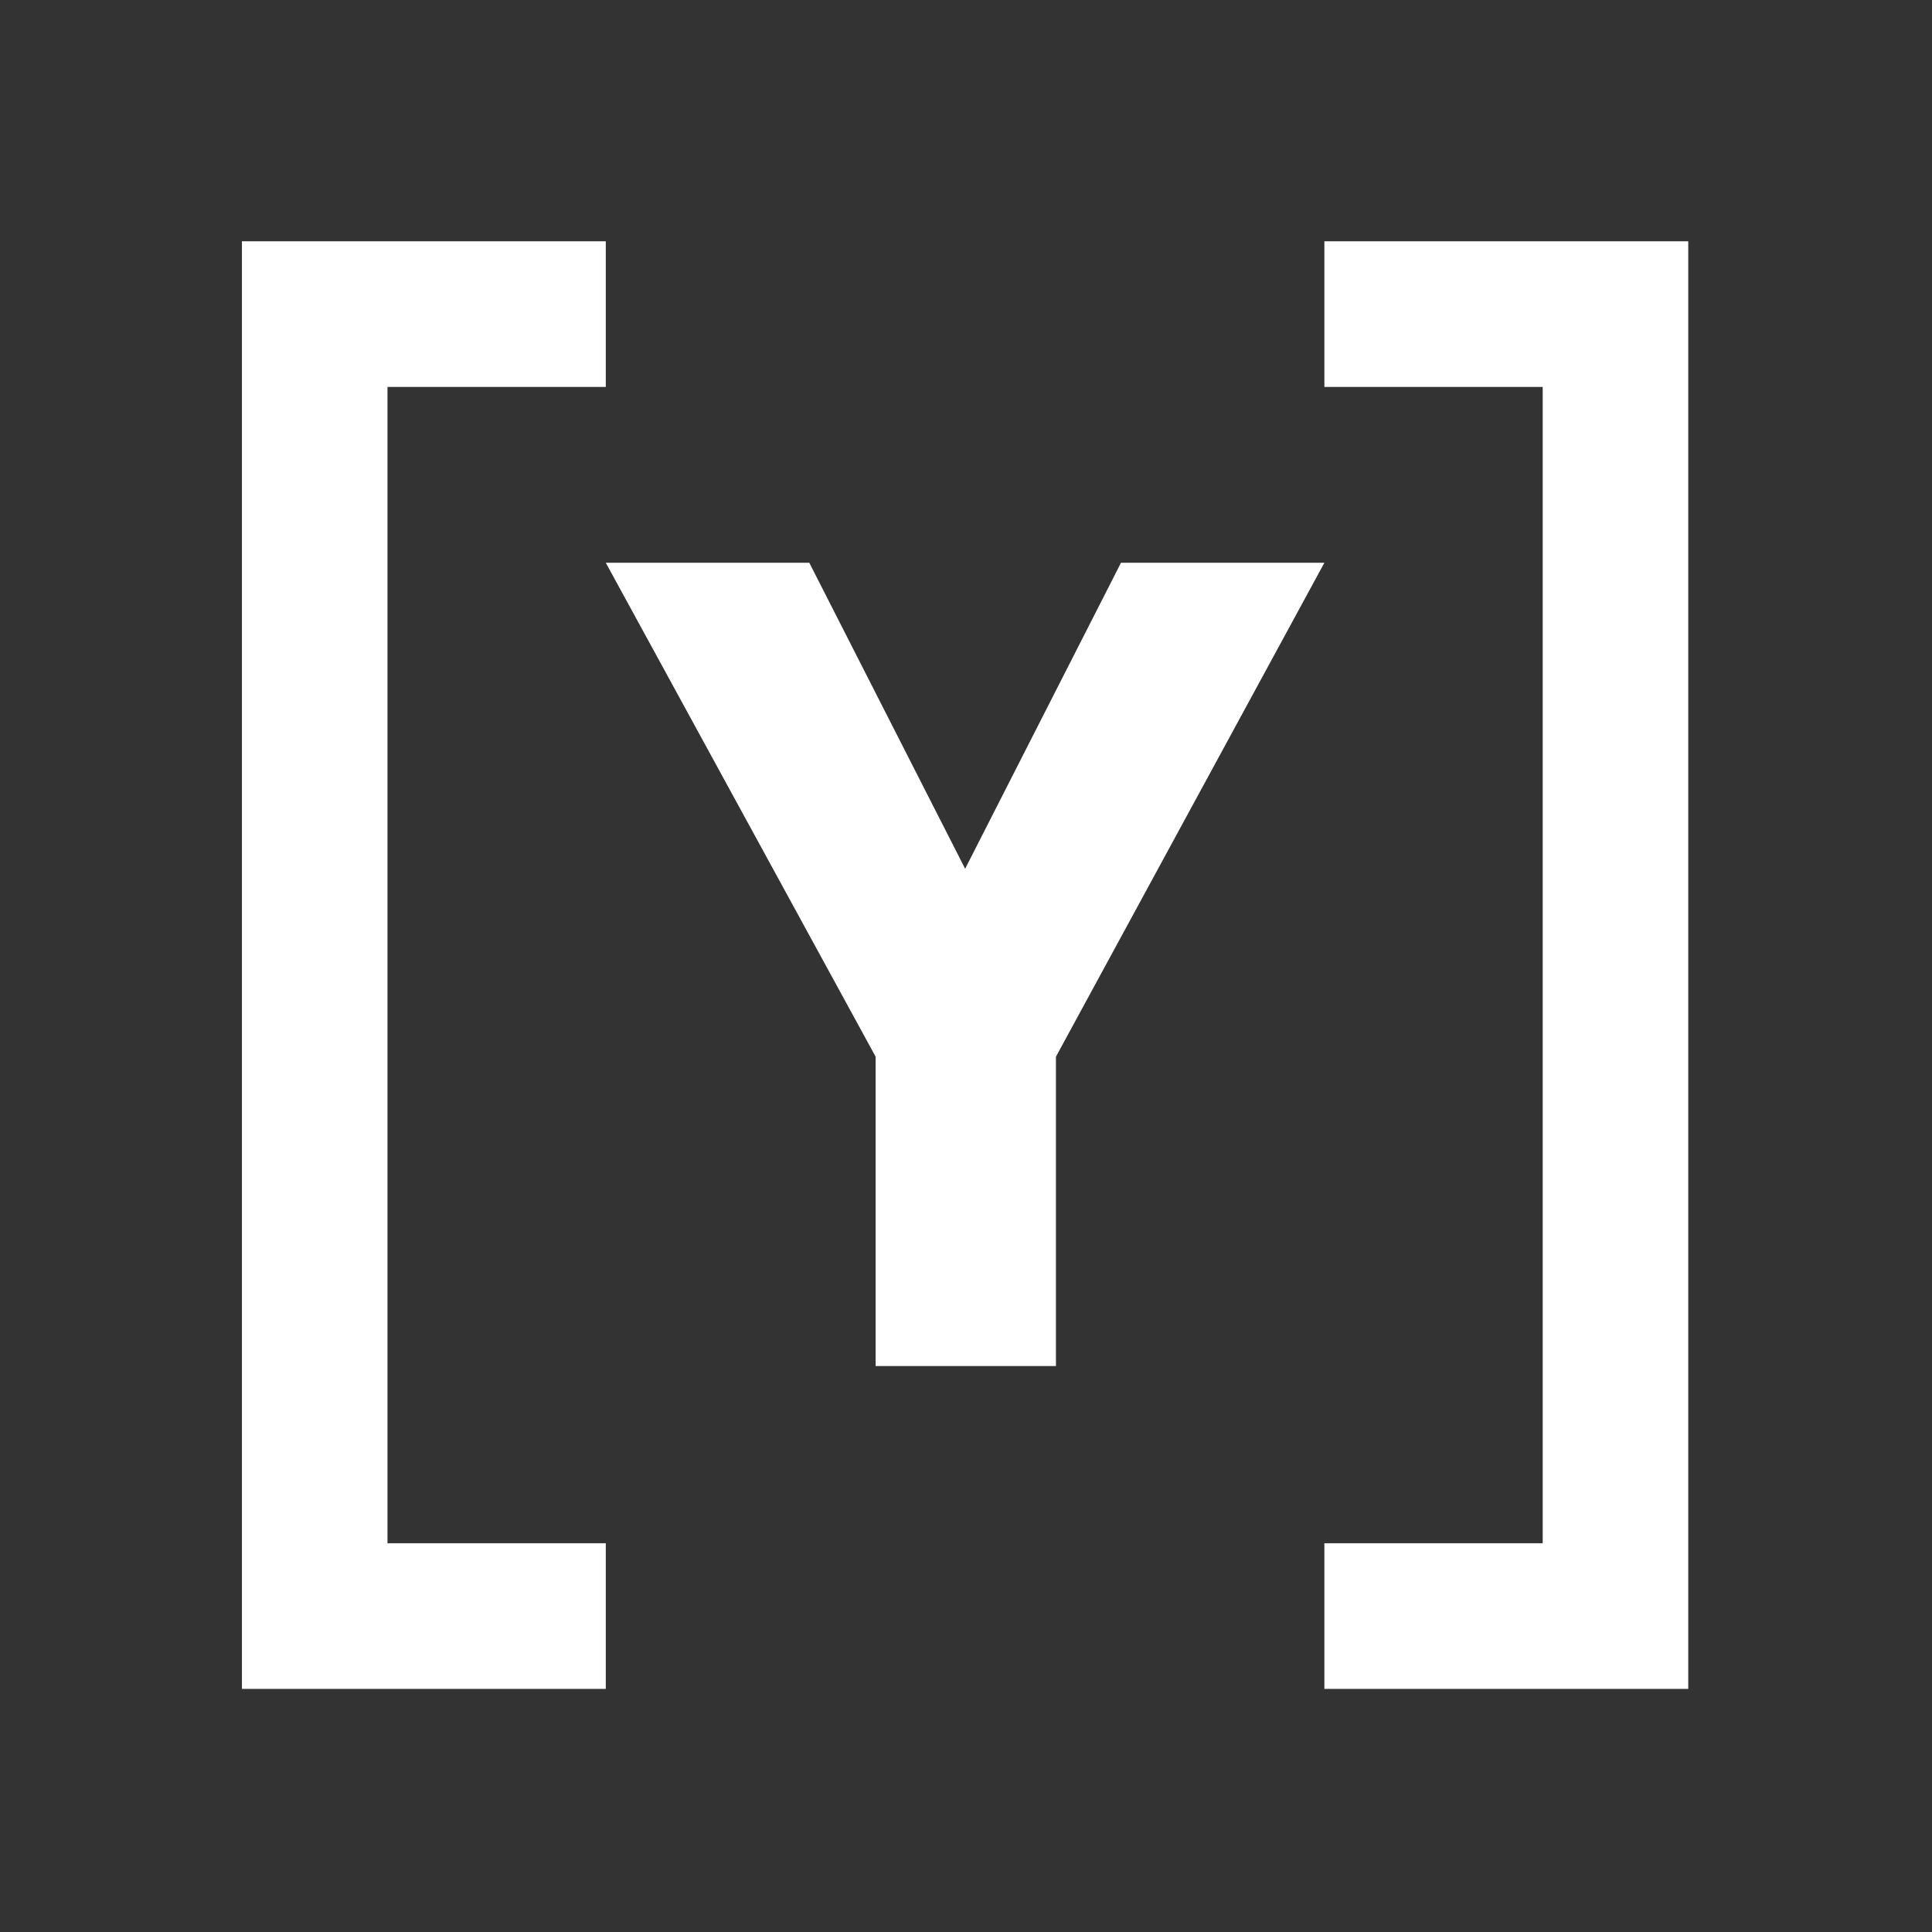
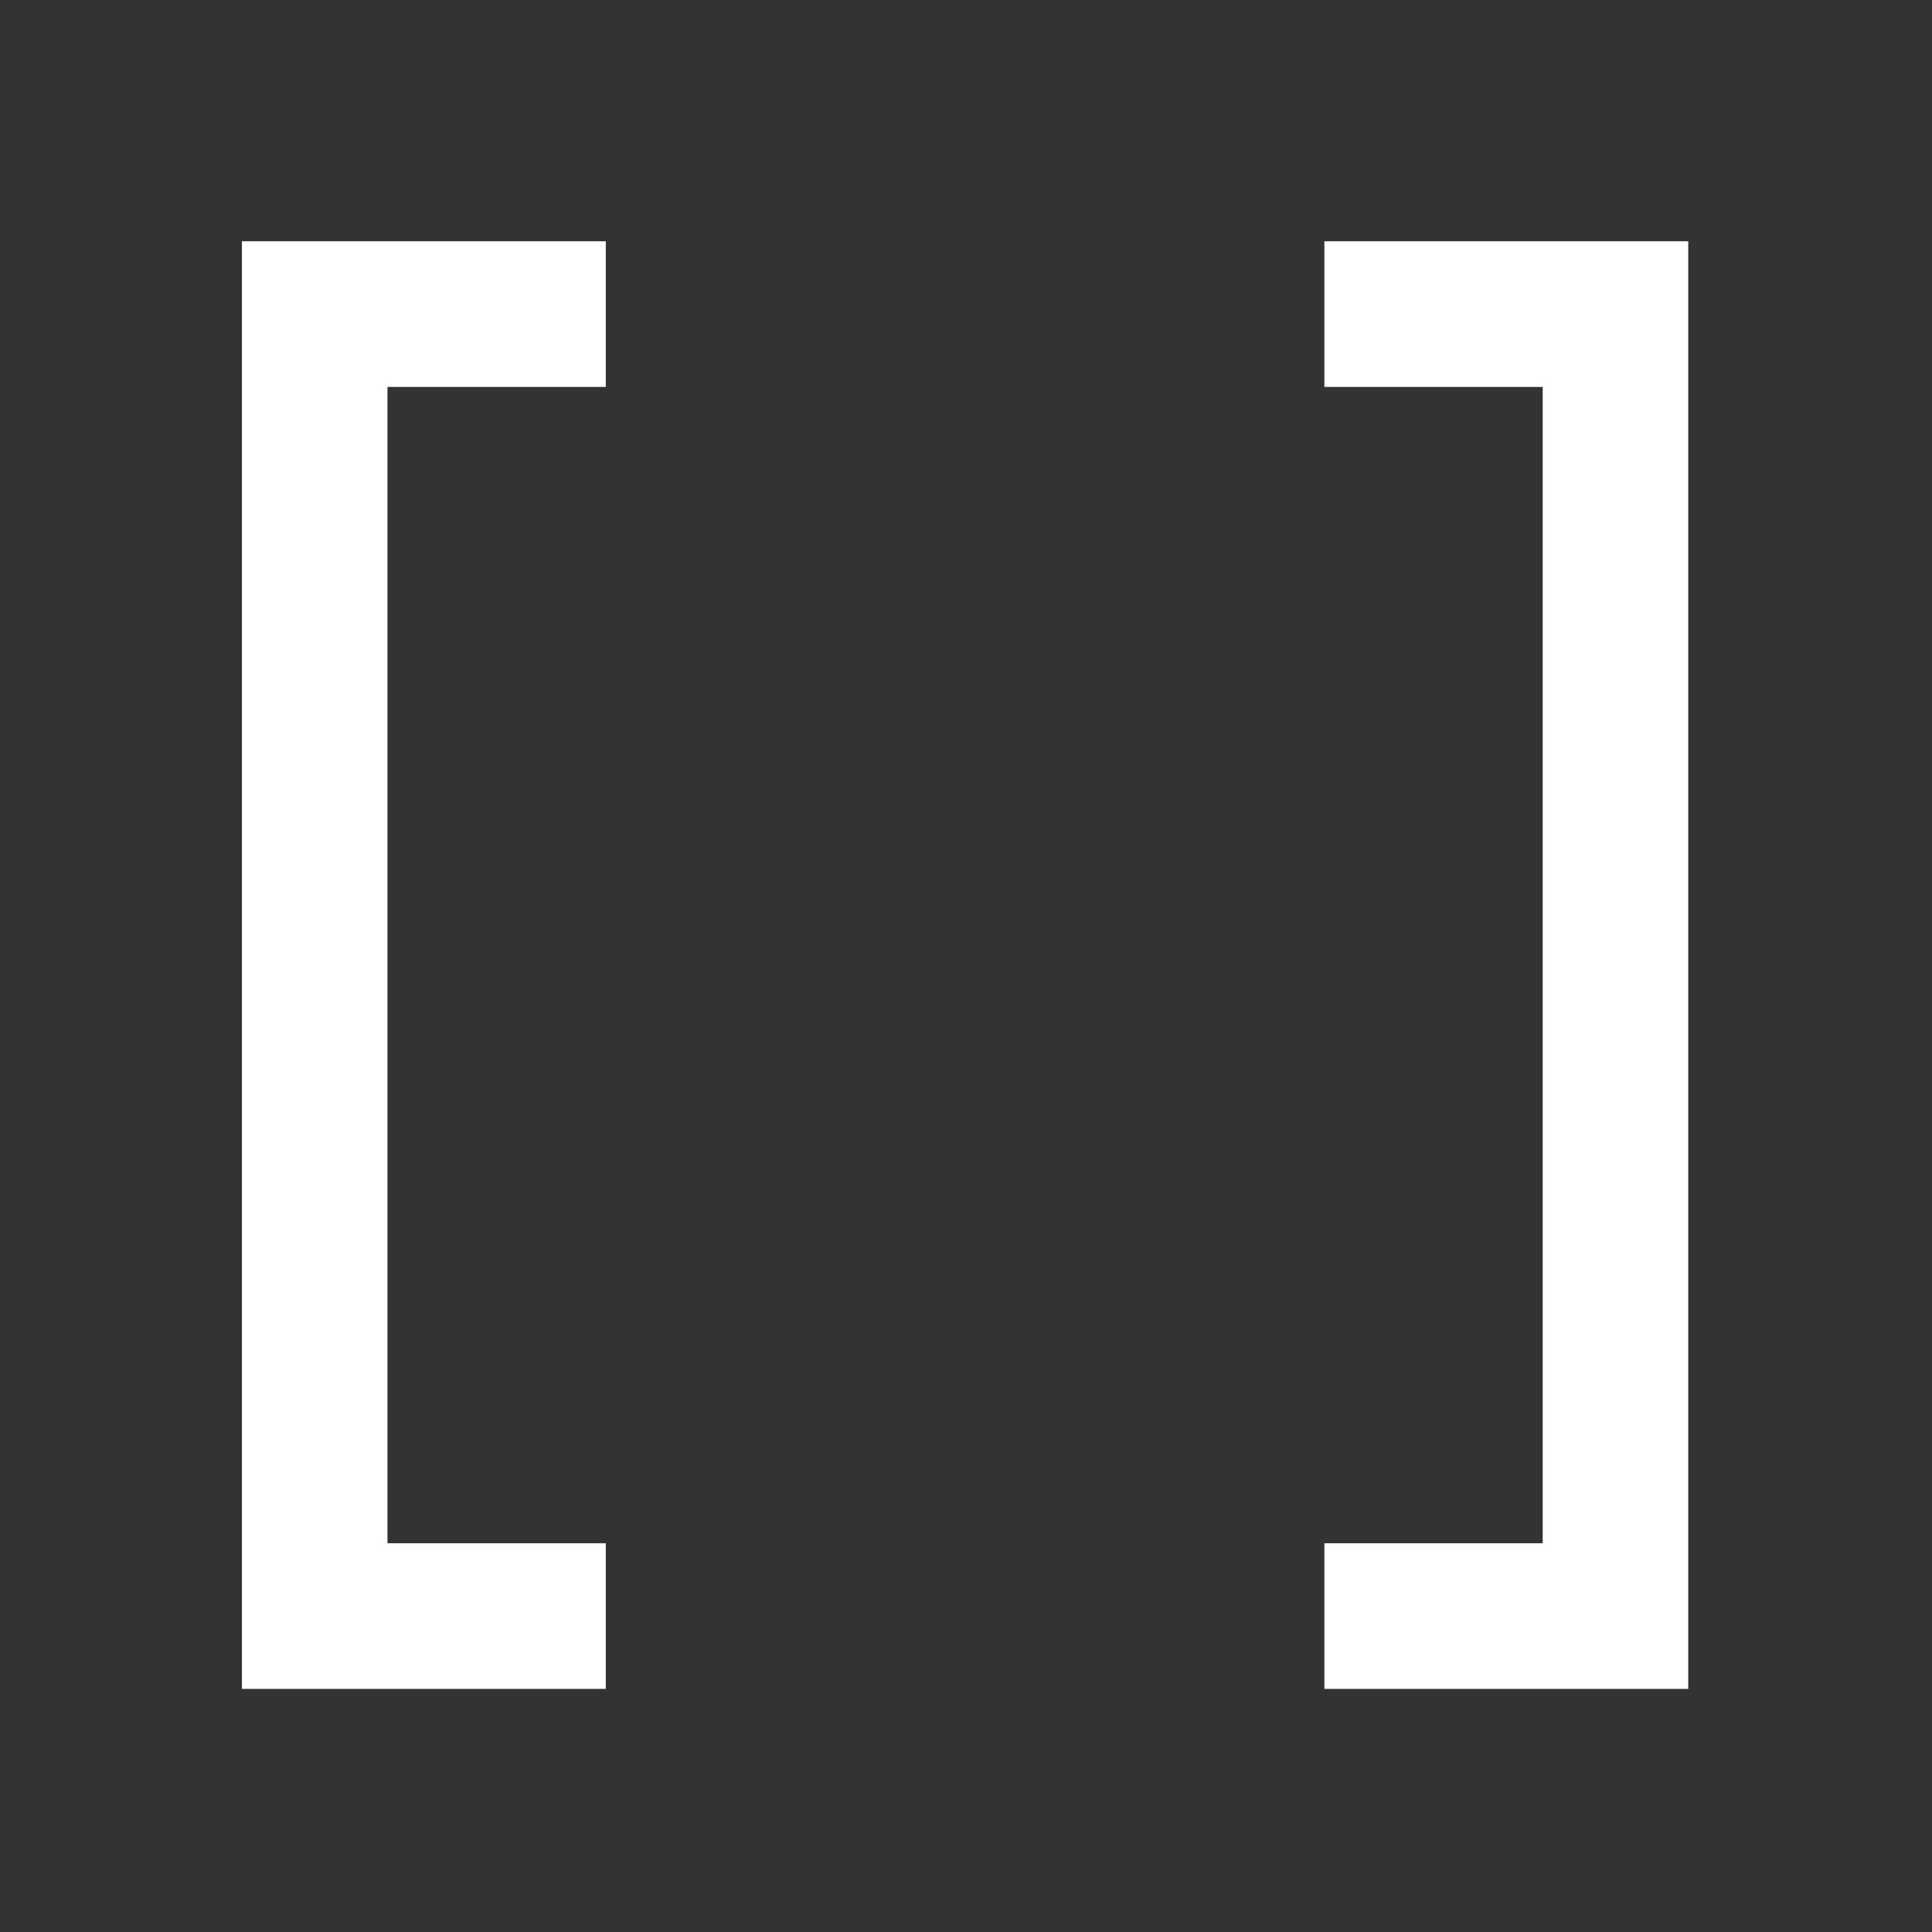
<svg xmlns="http://www.w3.org/2000/svg" width="100%" height="100%" viewBox="0 0 18 18" version="1.1" xml:space="preserve" style="fill-rule:evenodd;clip-rule:evenodd;stroke-linejoin:round;stroke-miterlimit:2;">
  <rect x="0" y="0" width="18" height="18" fill="#333333" stroke="none" />
  <g>
    <g>
      <path d="M5.644,2.248l-0,1.357l-2.034,-0l0,10.773l2.034,0l-0,1.357l-3.39,-0l0,-13.487l3.39,-0" style="fill:#ffffff;" />
      <path d="M12.339,2.248l0,1.357l2.034,-0l-0,10.773l-2.034,0l0,1.357l3.39,-0l-0,-13.487l-3.39,-0" style="fill:#ffffff;" />
-       <path d="M5.644,5.243l2.514,4.602l-0,2.882l1.68,0l0,-2.882l2.501,-4.602l-1.895,-0l-1.452,2.851l-1.452,-2.851l-1.896,-0Z" style="fill:#ffffff;" />
    </g>
  </g>
</svg>